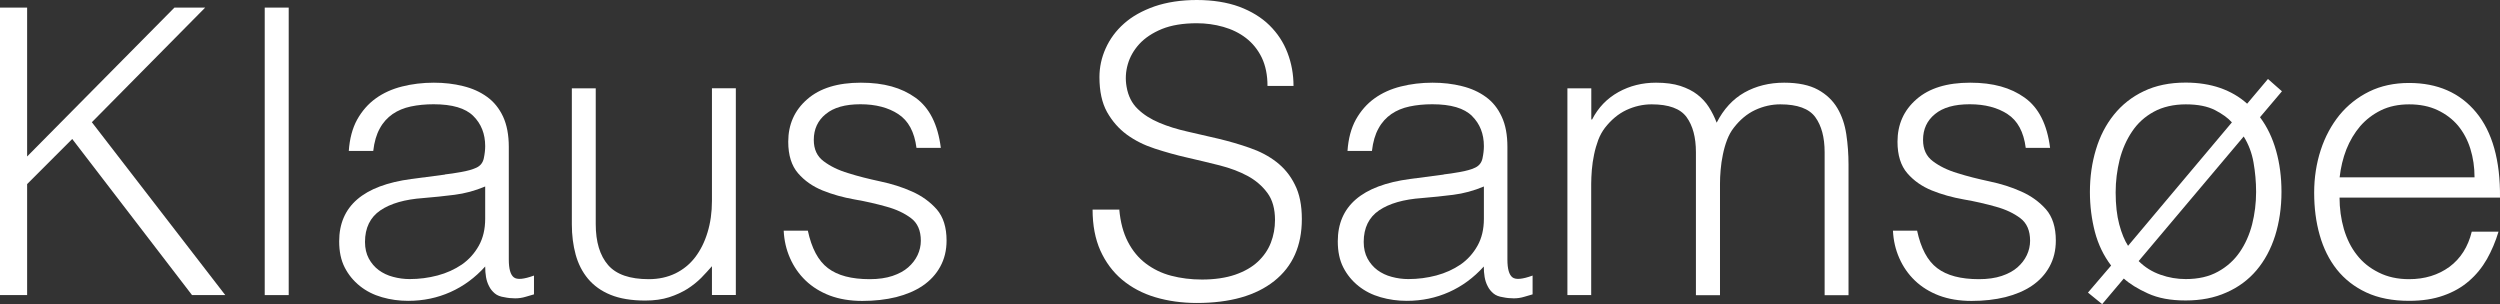
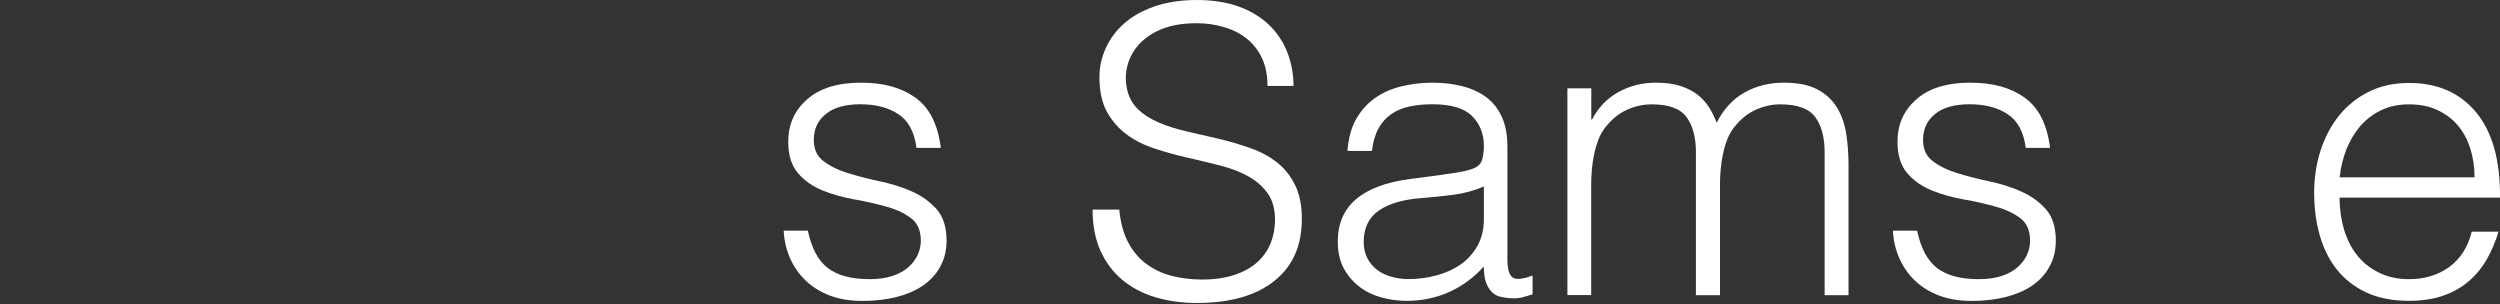
<svg xmlns="http://www.w3.org/2000/svg" id="a" width="270" height="32.86" viewBox="0 0 270 32.86">
  <rect x="0" y="0" width="270" height="32.86" fill="#333333" stroke="none" />
-   <polygon points="0 31.87 0 .82 2.93 .82 2.93 16.9 18.84 .82 22.16 .82 9.92 13.2 24.33 31.87 20.74 31.87 7.8 15.01 2.93 19.88 2.93 31.87 0 31.87" fill="#fff" />
-   <rect x="28.59" y=".82" width="2.59" height="31.05" fill="#fff" />
-   <path d="M48.04,18.84c.49-.05,1.07-.14,1.75-.26.68-.12,1.23-.27,1.66-.47.43-.2.7-.54.8-1.01.1-.47.15-.91.15-1.32,0-1.32-.43-2.41-1.28-3.25-.85-.85-2.28-1.27-4.29-1.27-.89,0-1.71.08-2.46.24s-1.4.43-1.97.82c-.56.39-1.03.9-1.38,1.55-.36.64-.6,1.46-.71,2.43h-2.64c.09-1.32.39-2.45.9-3.38.52-.93,1.19-1.7,2.01-2.29s1.77-1.02,2.85-1.29c1.07-.27,2.21-.41,3.42-.41,1.12,0,2.18.12,3.17.37.99.24,1.85.63,2.58,1.16.74.53,1.31,1.24,1.73,2.13.41.89.62,1.98.62,3.28v12.16c0,1.01.18,1.64.54,1.92.36.28,1.08.21,2.18-.19v2.03c-.2.06-.5.14-.89.26-.39.12-.77.17-1.14.17-.4,0-.8-.04-1.16-.12-.43-.06-.78-.19-1.04-.41-.26-.22-.47-.47-.62-.78-.16-.3-.27-.64-.33-.99-.06-.36-.09-.74-.09-1.14-1.09,1.21-2.34,2.13-3.75,2.76s-2.92.95-4.57.95c-.98,0-1.92-.13-2.82-.39-.91-.26-1.7-.66-2.39-1.21s-1.24-1.22-1.64-2c-.41-.8-.6-1.74-.6-2.83,0-3.79,2.6-6.04,7.8-6.73l3.58-.47h.03ZM52.4,20.14c-1.09.46-2.2.76-3.32.9-1.12.14-2.25.26-3.37.35-1.98.14-3.52.58-4.63,1.33-1.1.75-1.66,1.89-1.66,3.41,0,.69.14,1.28.41,1.79.27.5.63.92,1.07,1.25.45.33.97.58,1.55.73.59.16,1.19.24,1.79.24,1.03,0,2.04-.13,3.02-.39.98-.26,1.85-.66,2.62-1.18.76-.53,1.37-1.21,1.83-2.03.46-.82.69-1.79.69-2.91v-3.49h0Z" fill="#fff" />
-   <path d="M76.89,9.53h2.58v22.33h-2.58v-3.11c-.35.41-.74.82-1.16,1.26-.43.43-.93.83-1.49,1.19-.57.35-1.22.66-1.97.9s-1.61.36-2.58.36c-1.49,0-2.75-.21-3.75-.62-1.01-.41-1.81-.99-2.44-1.74-.62-.75-1.06-1.62-1.33-2.61-.27-.99-.41-2.08-.41-3.25v-14.7h2.58v14.66c0,1.93.45,3.4,1.33,4.42.89,1.03,2.36,1.53,4.4,1.53,1.06,0,2.02-.21,2.87-.62.84-.41,1.56-.99,2.14-1.75.57-.75,1.02-1.64,1.33-2.67.32-1.04.48-2.18.48-3.41v-12.17h0Z" fill="#fff" />
  <path d="M87.24,24.88c.41,1.93,1.13,3.29,2.18,4.08,1.05.8,2.55,1.19,4.51,1.19.95,0,1.77-.12,2.46-.35.68-.23,1.26-.54,1.7-.93.44-.39.78-.83,1.01-1.32.23-.49.35-1.01.35-1.55,0-1.09-.35-1.91-1.06-2.44-.7-.53-1.59-.95-2.65-1.24-1.07-.3-2.21-.57-3.45-.78-1.24-.22-2.39-.54-3.45-.97-1.06-.43-1.95-1.05-2.65-1.86-.7-.81-1.06-1.94-1.06-3.4,0-1.87.68-3.4,2.05-4.59,1.37-1.2,3.3-1.79,5.8-1.79s4.38.54,5.89,1.62c1.51,1.08,2.42,2.88,2.74,5.42h-2.63c-.22-1.73-.88-2.94-1.97-3.65-1.07-.7-2.43-1.06-4.08-1.06s-2.89.35-3.75,1.06c-.86.7-1.29,1.63-1.29,2.79,0,1.01.35,1.77,1.06,2.3.7.53,1.58.97,2.66,1.29,1.06.34,2.21.62,3.45.89,1.23.26,2.39.62,3.45,1.1,1.06.47,1.95,1.12,2.66,1.92.7.81,1.06,1.93,1.06,3.37,0,1.06-.23,2-.69,2.83-.45.82-1.09,1.51-1.89,2.05-.81.55-1.77.95-2.87,1.23-1.1.27-2.32.41-3.65.41s-2.49-.2-3.51-.58c-1.02-.39-1.89-.93-2.61-1.62s-1.28-1.5-1.68-2.41c-.41-.92-.64-1.91-.69-2.98h2.63-.03Z" fill="#fff" />
  <path d="M120.88,22.6c.12,1.38.43,2.55.93,3.51.5.97,1.15,1.75,1.94,2.35.8.6,1.7,1.05,2.74,1.32,1.03.27,2.14.41,3.32.41,1.38,0,2.58-.18,3.58-.52,1.01-.35,1.83-.82,2.46-1.41.63-.59,1.1-1.27,1.4-2.04s.45-1.6.45-2.46c0-1.2-.27-2.18-.82-2.92-.55-.75-1.26-1.36-2.14-1.84-.87-.47-1.89-.85-3.02-1.14-1.14-.28-2.3-.57-3.5-.84-1.2-.27-2.36-.6-3.5-.97-1.14-.37-2.14-.87-3.02-1.51-.87-.64-1.58-1.45-2.14-2.44-.55-.99-.82-2.25-.82-3.77,0-1.06.22-2.1.67-3.1.45-1.01,1.11-1.91,1.98-2.68.87-.78,1.97-1.39,3.3-1.86,1.32-.45,2.85-.69,4.57-.69s3.28.25,4.59.73c1.3.49,2.4,1.16,3.26,2.01.86.85,1.51,1.83,1.94,2.96.43,1.12.65,2.31.65,3.58h-2.81c0-1.18-.21-2.2-.62-3.06-.42-.86-.99-1.56-1.7-2.11s-1.54-.95-2.46-1.21c-.92-.26-1.87-.39-2.85-.39-1.5,0-2.75.21-3.77.62-1.02.42-1.83.96-2.44,1.62-.6.66-1.02,1.39-1.25,2.2-.23.8-.27,1.61-.13,2.41.17,1.01.58,1.81,1.21,2.41.62.61,1.41,1.1,2.33,1.49.92.39,1.93.7,3.04.95,1.11.25,2.23.51,3.38.78,1.15.28,2.27.6,3.34.98,1.08.37,2.04.87,2.87,1.51.83.64,1.51,1.45,2,2.45.51.99.76,2.23.76,3.73,0,2.88-.99,5.11-2.98,6.69s-4.77,2.37-8.36,2.37c-1.61,0-3.11-.21-4.49-.62s-2.57-1.05-3.58-1.89c-1.01-.85-1.79-1.91-2.35-3.15-.56-1.26-.84-2.73-.84-4.42h2.85l.02-.02Z" fill="#fff" />
  <path d="M155.9,18.84c.49-.05,1.07-.14,1.75-.26.68-.12,1.23-.27,1.66-.47.43-.2.7-.54.8-1.01.1-.47.15-.91.15-1.32,0-1.32-.43-2.41-1.28-3.25-.85-.85-2.28-1.27-4.29-1.27-.89,0-1.71.08-2.46.24s-1.4.43-1.97.82c-.56.39-1.03.9-1.38,1.55-.36.64-.6,1.46-.71,2.43h-2.64c.09-1.32.39-2.45.9-3.38.52-.93,1.19-1.7,2.01-2.29s1.77-1.02,2.85-1.29c1.07-.27,2.21-.41,3.42-.41,1.12,0,2.18.12,3.17.37.99.24,1.85.63,2.58,1.16.74.53,1.31,1.24,1.72,2.13.42.89.62,1.98.62,3.28v12.16c0,1.01.18,1.64.54,1.92.36.28,1.08.21,2.18-.19v2.03c-.2.06-.5.14-.89.26-.39.12-.77.17-1.14.17-.4,0-.8-.04-1.16-.12-.43-.06-.78-.19-1.04-.41-.26-.22-.47-.47-.62-.78-.16-.3-.27-.64-.33-.99-.06-.36-.09-.74-.09-1.14-1.09,1.21-2.34,2.13-3.75,2.76-1.41.63-2.92.95-4.57.95-.98,0-1.92-.13-2.82-.39-.91-.26-1.7-.66-2.39-1.21s-1.24-1.22-1.64-2c-.41-.8-.6-1.74-.6-2.83,0-3.79,2.6-6.04,7.8-6.73l3.58-.47h.04ZM160.26,20.14c-1.09.46-2.2.76-3.32.9-1.12.14-2.25.26-3.37.35-1.98.14-3.52.58-4.63,1.33-1.1.75-1.66,1.89-1.66,3.41,0,.69.14,1.28.41,1.79.27.5.63.92,1.07,1.25.45.33.97.58,1.55.73.59.16,1.19.24,1.79.24,1.03,0,2.04-.13,3.02-.39.98-.26,1.85-.66,2.62-1.18.76-.53,1.37-1.21,1.83-2.03.46-.82.69-1.79.69-2.91v-3.49h0Z" fill="#fff" />
  <path d="M171.86,31.87h-2.58V9.54h2.58v3.36h.09c.66-1.29,1.61-2.27,2.85-2.96,1.23-.68,2.58-1.01,4.05-1.01,1.04,0,1.91.12,2.63.35.72.24,1.33.54,1.83.93.5.39.92.84,1.25,1.36.33.52.61,1.08.84,1.68.75-1.47,1.75-2.55,3-3.26,1.25-.7,2.68-1.06,4.29-1.06,1.52,0,2.74.26,3.65.76s1.6,1.16,2.09,1.98.81,1.77.97,2.83c.16,1.06.24,2.16.24,3.28v14.1h-2.58v-15.44c0-1.61-.34-2.87-1.01-3.79s-1.94-1.38-3.77-1.38c-.95,0-1.86.21-2.74.62-.87.41-1.64,1.06-2.3,1.92-.29.37-.53.81-.72,1.31-.19.5-.34,1.03-.45,1.58-.12.55-.19,1.09-.24,1.64-.05.55-.07,1.05-.07,1.51v12.03h-2.6v-15.44c0-1.61-.34-2.87-1.01-3.79s-1.93-1.38-3.77-1.38c-.95,0-1.86.21-2.74.62-.87.41-1.64,1.06-2.31,1.92-.28.37-.53.81-.72,1.31-.18.5-.34,1.03-.45,1.58-.12.55-.19,1.09-.24,1.64-.04.55-.07,1.05-.07,1.51v12.03h.01Z" fill="#fff" />
  <path d="M207.04,24.88c.41,1.93,1.13,3.29,2.18,4.08,1.05.8,2.55,1.19,4.51,1.19.95,0,1.77-.12,2.46-.35.68-.23,1.26-.54,1.7-.93.44-.39.78-.83,1.01-1.32.23-.49.35-1.01.35-1.55,0-1.09-.35-1.91-1.06-2.44-.7-.53-1.59-.95-2.65-1.24-1.07-.3-2.21-.57-3.45-.78-1.24-.22-2.39-.54-3.45-.97-1.06-.43-1.95-1.05-2.65-1.86s-1.06-1.94-1.06-3.4c0-1.87.68-3.4,2.05-4.59,1.37-1.2,3.3-1.79,5.8-1.79s4.38.54,5.89,1.62c1.51,1.08,2.42,2.88,2.74,5.42h-2.63c-.22-1.73-.88-2.94-1.97-3.65-1.07-.7-2.43-1.06-4.08-1.06s-2.89.35-3.75,1.06c-.86.7-1.29,1.63-1.29,2.79,0,1.01.35,1.77,1.06,2.3.7.53,1.58.97,2.66,1.29,1.06.34,2.21.62,3.45.89,1.24.26,2.39.62,3.45,1.1,1.06.47,1.95,1.12,2.66,1.92.7.81,1.06,1.93,1.06,3.37,0,1.06-.23,2-.69,2.83-.45.82-1.09,1.51-1.89,2.05-.81.55-1.77.95-2.87,1.23-1.1.27-2.32.41-3.65.41s-2.49-.2-3.51-.58c-1.02-.39-1.89-.93-2.61-1.62s-1.28-1.5-1.68-2.41c-.41-.92-.64-1.91-.69-2.98h2.63-.03Z" fill="#fff" />
-   <path d="M227.05,32.86l-1.55-1.26,2.5-2.92c-.81-1.07-1.39-2.27-1.75-3.63-.35-1.35-.54-2.79-.54-4.31,0-1.64.22-3.17.65-4.59.43-1.43,1.07-2.68,1.94-3.76.86-1.07,1.94-1.93,3.23-2.54,1.29-.62,2.8-.93,4.52-.93,1.38,0,2.63.2,3.73.58,1.11.39,2.08.95,2.91,1.7l2.25-2.67,1.51,1.33-2.37,2.8c.78,1.04,1.35,2.24,1.74,3.62s.58,2.86.58,4.44c0,1.72-.24,3.31-.69,4.75-.46,1.44-1.13,2.68-2,3.71-.88,1.04-1.97,1.85-3.26,2.41-1.29.58-2.75.86-4.4.86s-2.96-.25-4.08-.76c-1.1-.5-1.97-1.04-2.6-1.61l-2.33,2.76h0ZM241.03,13.2c-.41-.46-1.01-.89-1.81-1.31-.81-.41-1.85-.62-3.15-.62s-2.5.27-3.46.8c-.97.53-1.75,1.24-2.35,2.14-.6.89-1.05,1.91-1.34,3.04-.28,1.14-.43,2.31-.43,3.52,0,1.35.13,2.5.39,3.47.26.97.58,1.74.95,2.31l11.21-13.33h0ZM230.98,28.2c.66.66,1.44,1.15,2.35,1.47.9.32,1.81.47,2.73.47,1.35,0,2.51-.26,3.48-.8.97-.53,1.75-1.24,2.35-2.11.6-.87,1.05-1.88,1.34-3,.28-1.12.43-2.29.43-3.5,0-1.09-.1-2.16-.28-3.19-.18-1.03-.54-1.97-1.06-2.8l-11.34,13.45h0Z" fill="#fff" />
  <path d="M252.67,21.31c0,1.21.16,2.35.47,3.43.32,1.07.78,2.01,1.41,2.8.62.8,1.4,1.42,2.35,1.89.95.48,2.04.72,3.28.72,1.7,0,3.15-.45,4.36-1.33,1.2-.89,2.01-2.16,2.41-3.8h2.89c-.32,1.07-.74,2.05-1.25,2.96-.52.91-1.16,1.7-1.94,2.37-.78.68-1.7,1.2-2.76,1.57-1.06.38-2.3.57-3.71.57-1.78,0-3.32-.3-4.61-.9-1.29-.6-2.35-1.43-3.19-2.48-.83-1.05-1.45-2.29-1.85-3.71-.41-1.43-.6-2.96-.6-4.59s.24-3.17.71-4.61,1.15-2.69,2.02-3.77c.88-1.07,1.95-1.92,3.21-2.54,1.26-.62,2.7-.93,4.31-.93,3.08,0,5.49,1.06,7.24,3.17s2.62,5.19,2.58,9.21h-17.33,0ZM267.25,19.15c0-1.09-.15-2.12-.45-3.08-.3-.97-.75-1.79-1.33-2.5-.59-.7-1.33-1.26-2.22-1.68-.89-.42-1.92-.62-3.06-.62s-2.16.21-3.04.64c-.88.43-1.63,1.01-2.25,1.72-.61.72-1.11,1.55-1.49,2.5-.37.95-.61,1.96-.73,3.02h14.58Z" fill="#fff" />
</svg>